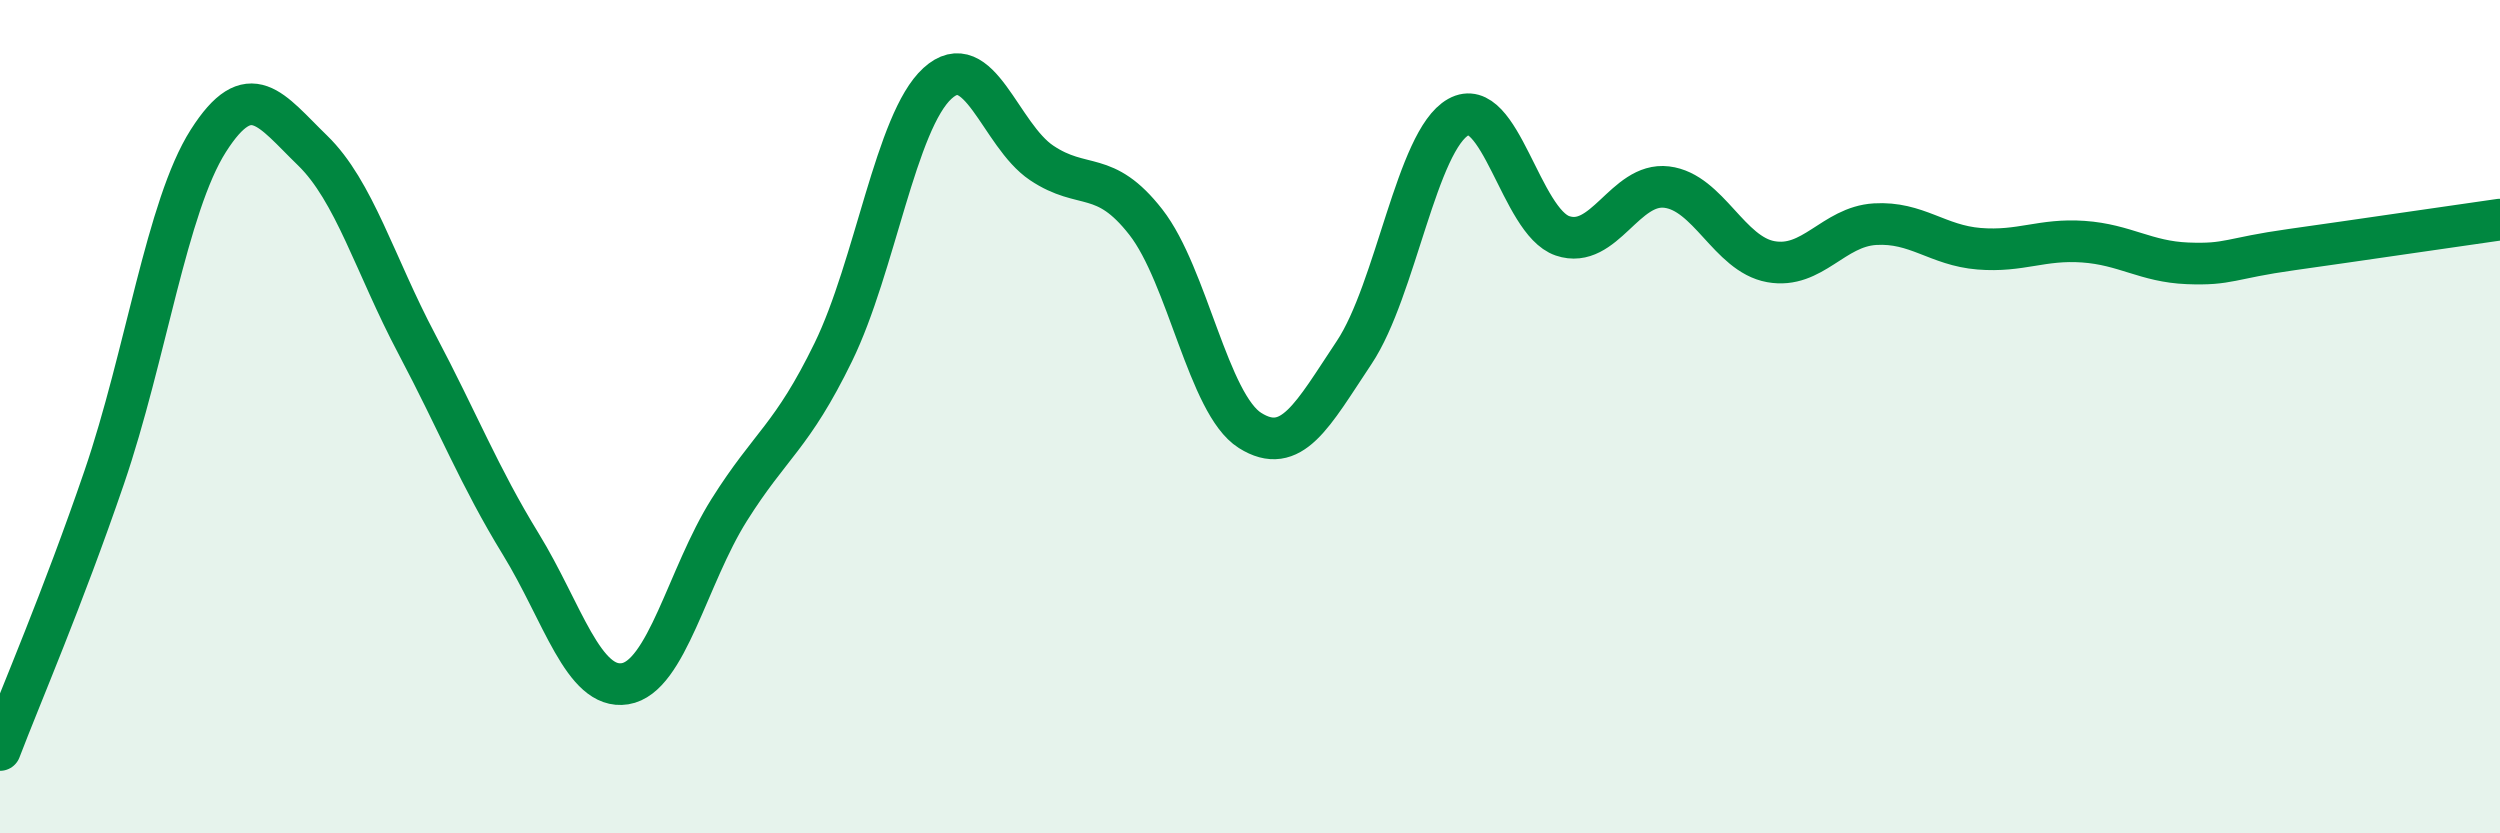
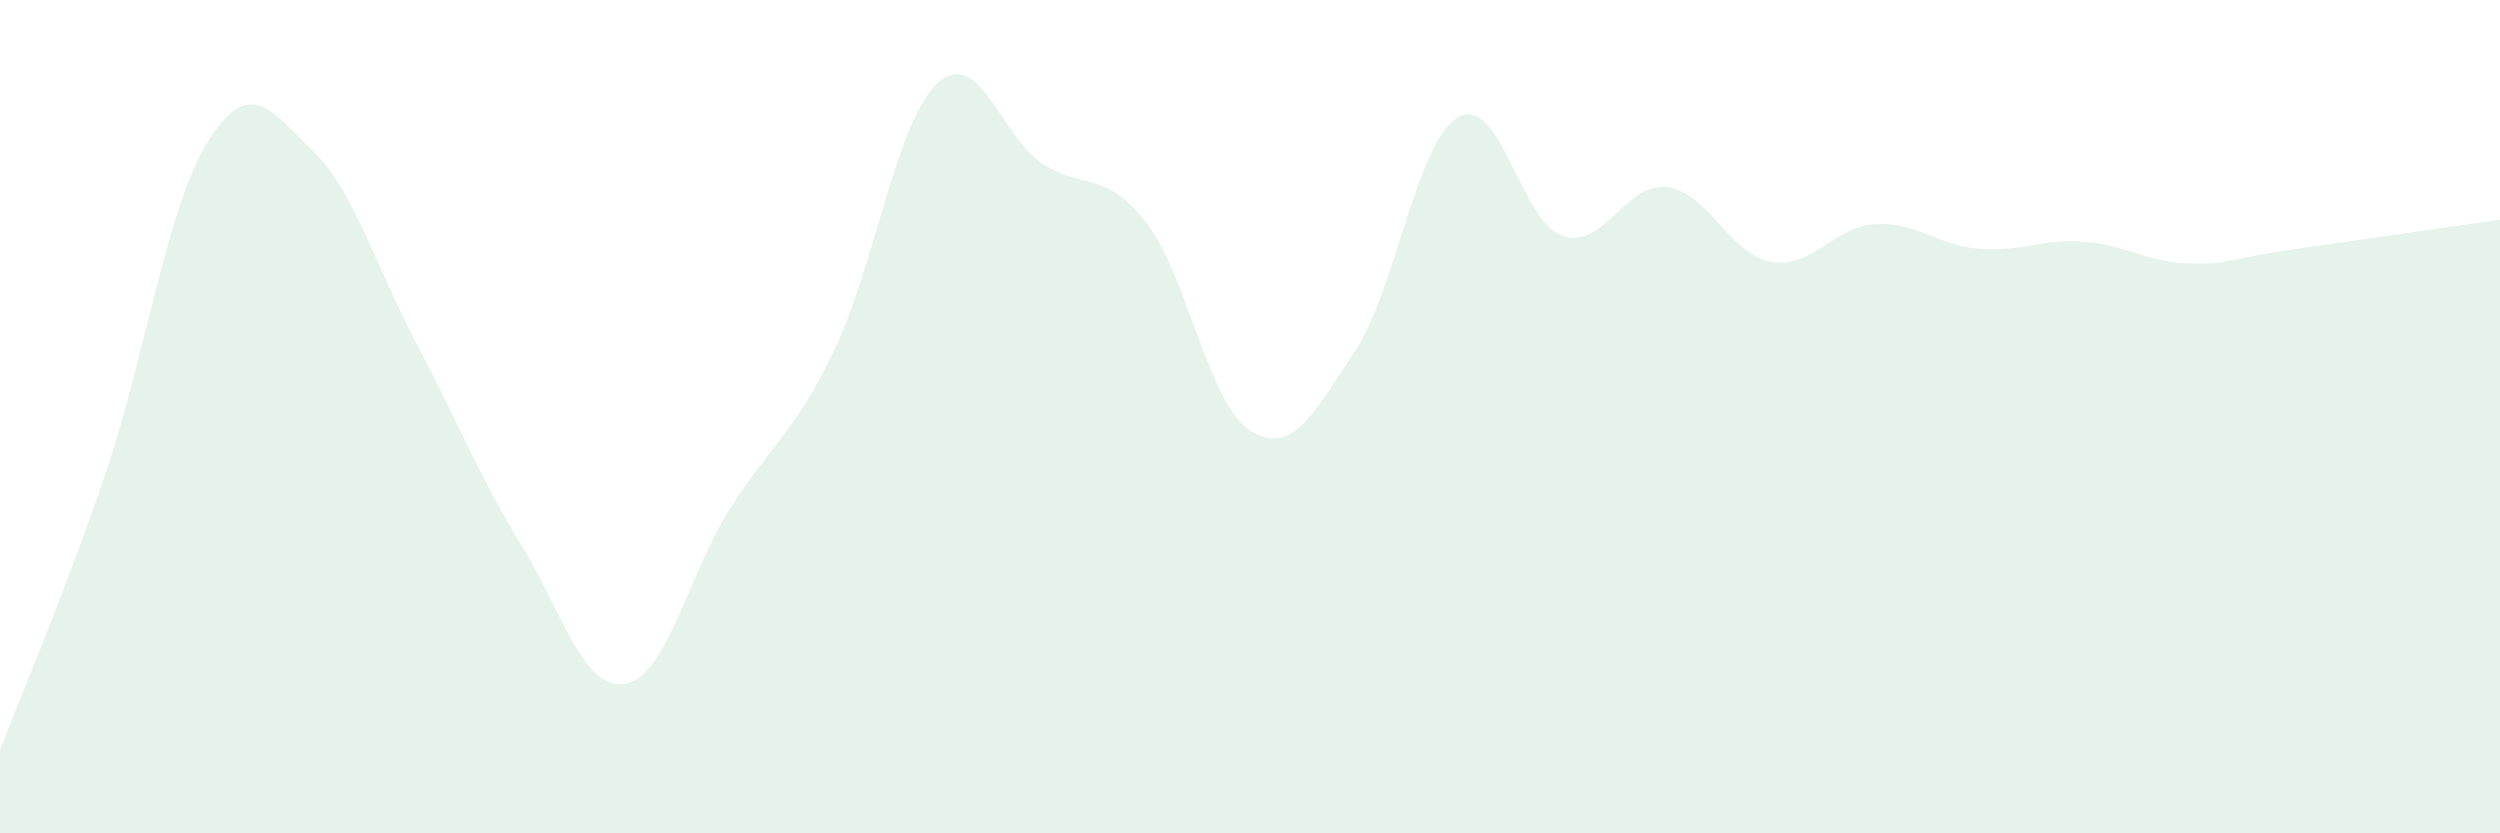
<svg xmlns="http://www.w3.org/2000/svg" width="60" height="20" viewBox="0 0 60 20">
  <path d="M 0,18 C 0.5,16.69 1.5,14.38 2.5,11.46 C 3.5,8.54 4,4.95 5,3.38 C 6,1.81 6.5,2.64 7.5,3.61 C 8.5,4.58 9,6.36 10,8.25 C 11,10.14 11.5,11.43 12.5,13.06 C 13.5,14.69 14,16.57 15,16.41 C 16,16.25 16.5,13.83 17.5,12.24 C 18.5,10.65 19,10.5 20,8.45 C 21,6.4 21.5,2.91 22.5,2 C 23.5,1.09 24,3.24 25,3.91 C 26,4.58 26.5,4.05 27.5,5.33 C 28.5,6.61 29,9.7 30,10.33 C 31,10.96 31.5,9.96 32.5,8.46 C 33.5,6.96 34,3.37 35,2.81 C 36,2.25 36.5,5.32 37.5,5.66 C 38.5,6 39,4.37 40,4.49 C 41,4.61 41.5,6.1 42.5,6.28 C 43.5,6.46 44,5.44 45,5.38 C 46,5.32 46.5,5.89 47.5,5.97 C 48.5,6.05 49,5.73 50,5.8 C 51,5.87 51.5,6.28 52.5,6.32 C 53.5,6.36 53.5,6.2 55,5.99 C 56.5,5.78 59,5.41 60,5.27L60 20L0 20Z" fill="#008740" opacity="0.1" stroke-linecap="round" stroke-linejoin="round" />
-   <path d="M 0,18 C 0.5,16.69 1.5,14.38 2.5,11.46 C 3.5,8.54 4,4.95 5,3.38 C 6,1.81 6.5,2.64 7.5,3.61 C 8.5,4.58 9,6.36 10,8.25 C 11,10.14 11.5,11.43 12.5,13.06 C 13.5,14.69 14,16.57 15,16.41 C 16,16.25 16.5,13.83 17.5,12.24 C 18.5,10.65 19,10.5 20,8.45 C 21,6.4 21.5,2.91 22.5,2 C 23.5,1.09 24,3.24 25,3.91 C 26,4.58 26.5,4.05 27.5,5.33 C 28.5,6.61 29,9.7 30,10.33 C 31,10.96 31.5,9.96 32.5,8.46 C 33.5,6.96 34,3.37 35,2.81 C 36,2.25 36.5,5.32 37.5,5.66 C 38.5,6 39,4.37 40,4.49 C 41,4.61 41.5,6.1 42.5,6.28 C 43.5,6.46 44,5.44 45,5.38 C 46,5.32 46.5,5.89 47.5,5.97 C 48.5,6.05 49,5.73 50,5.8 C 51,5.87 51.5,6.28 52.5,6.32 C 53.5,6.36 53.5,6.2 55,5.99 C 56.5,5.78 59,5.41 60,5.27" stroke="#008740" stroke-width="1" fill="none" stroke-linecap="round" stroke-linejoin="round" />
</svg>